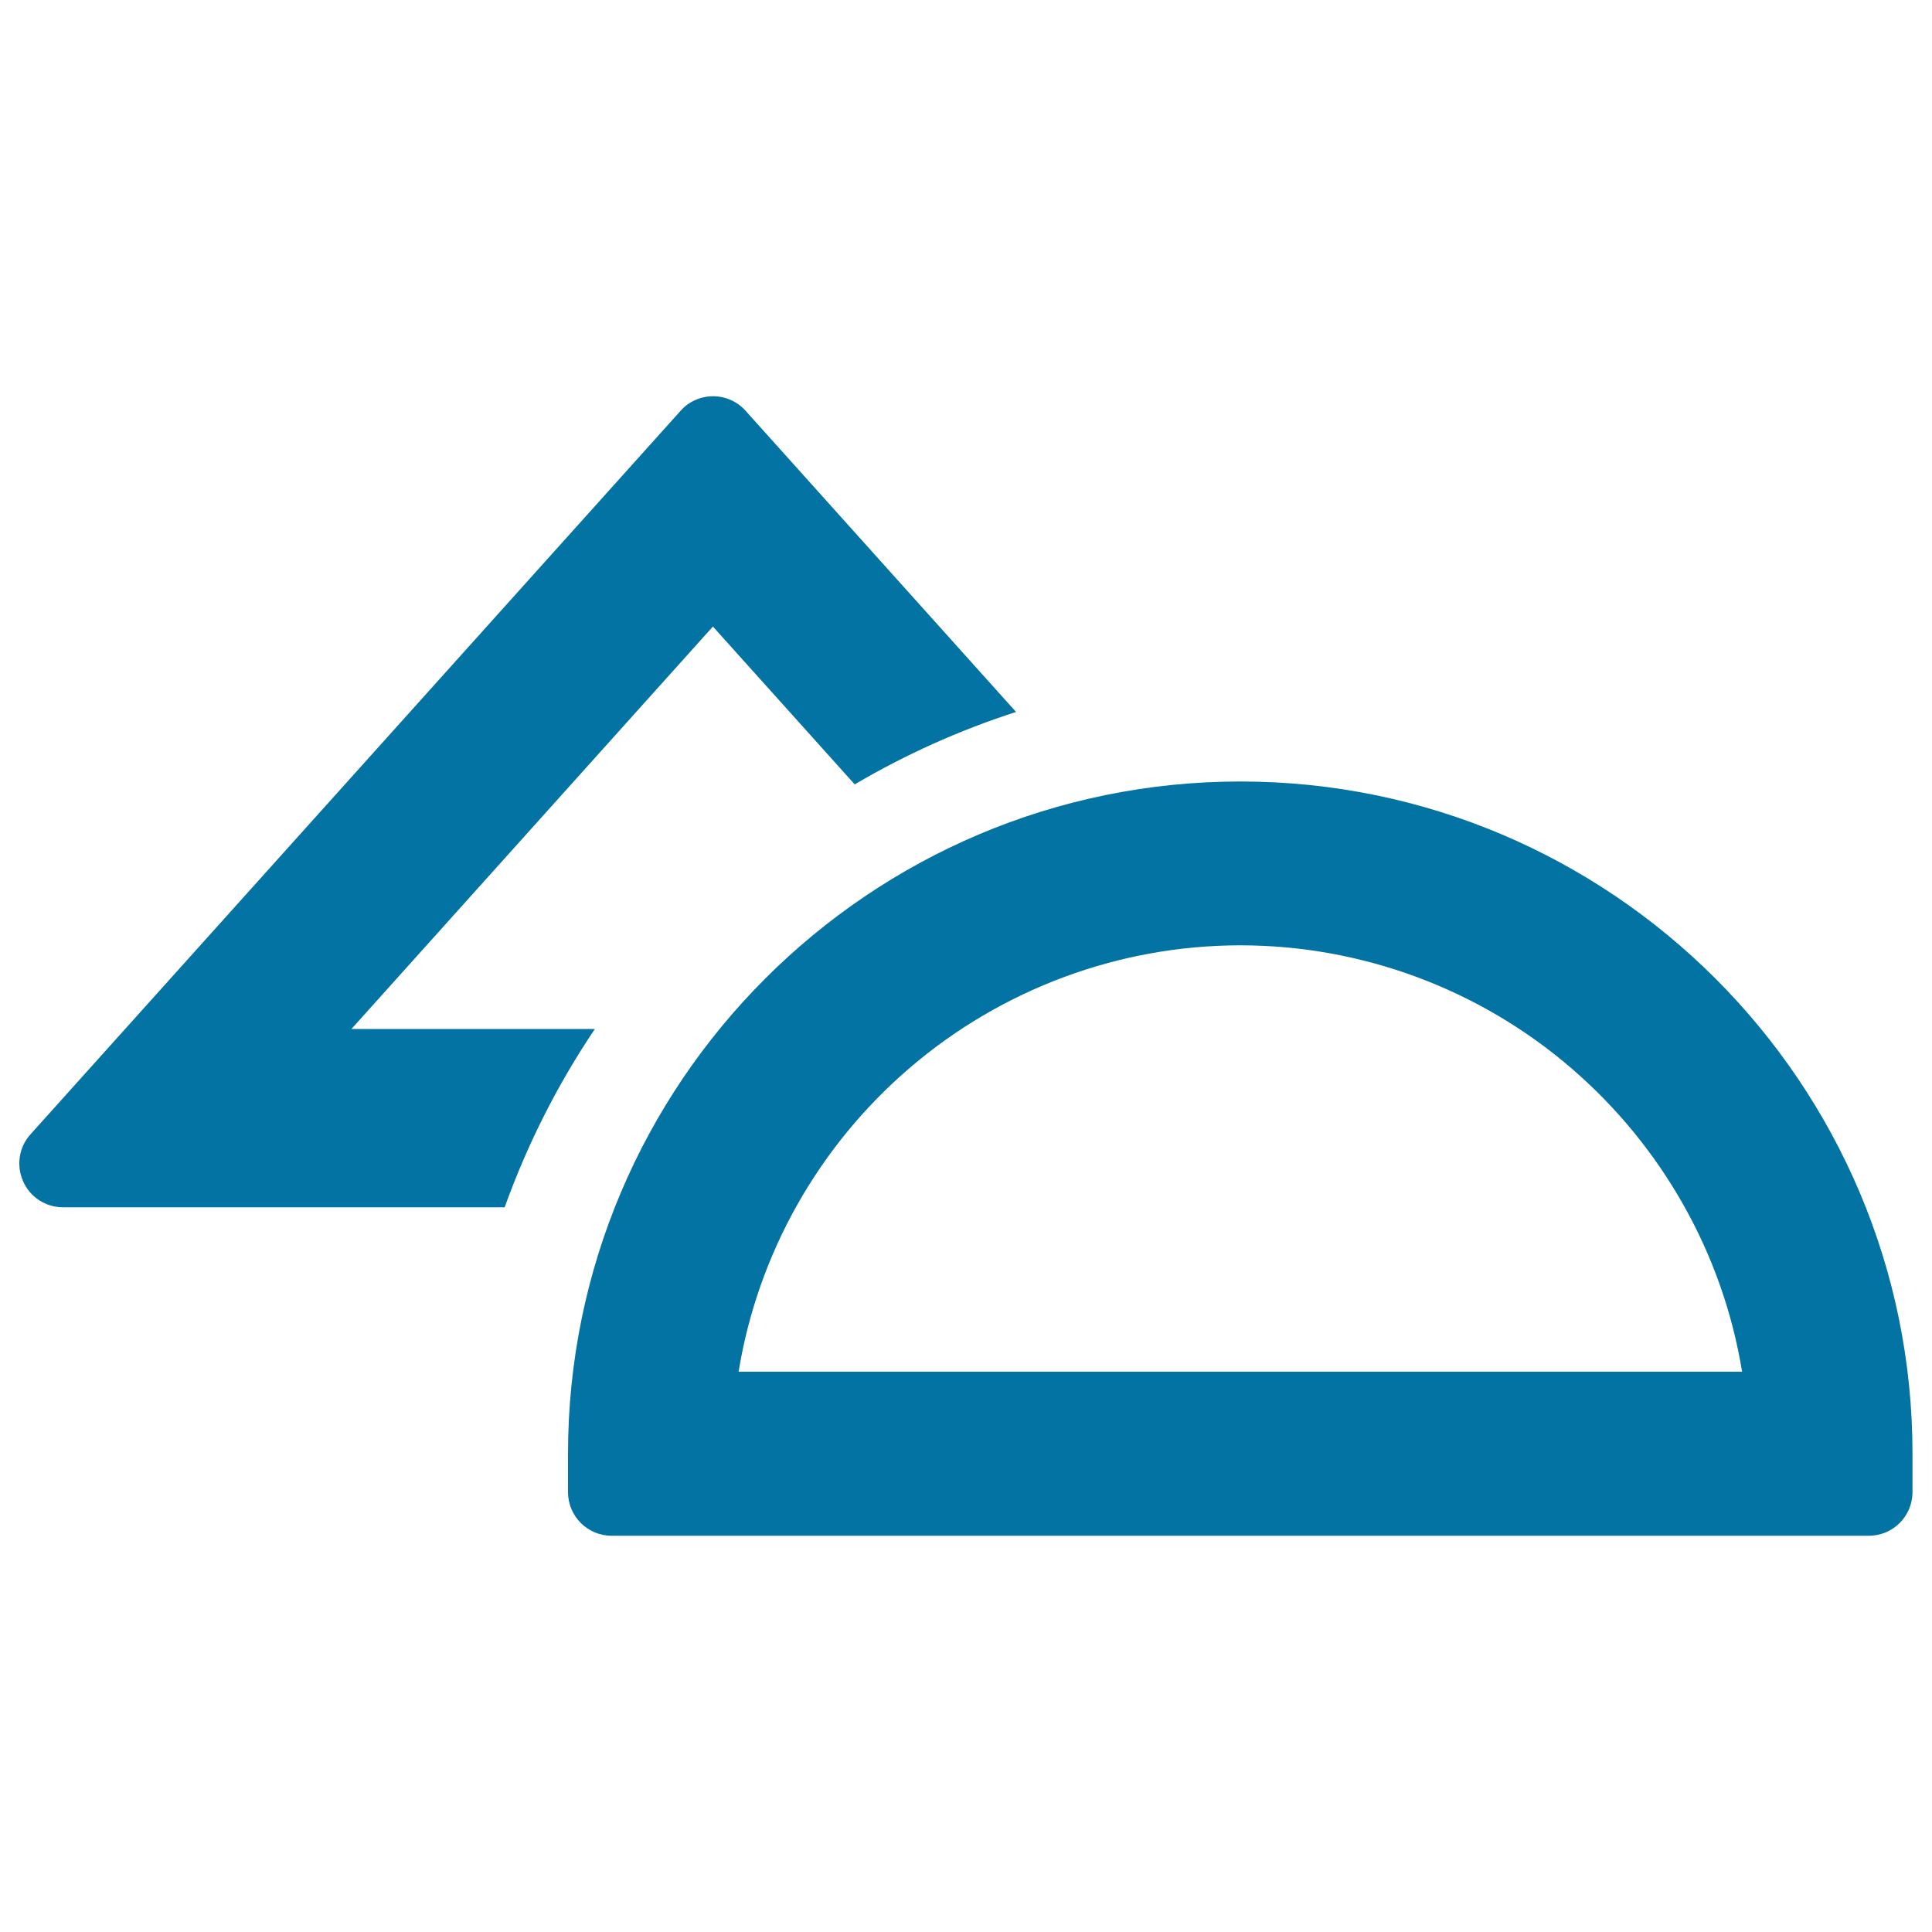
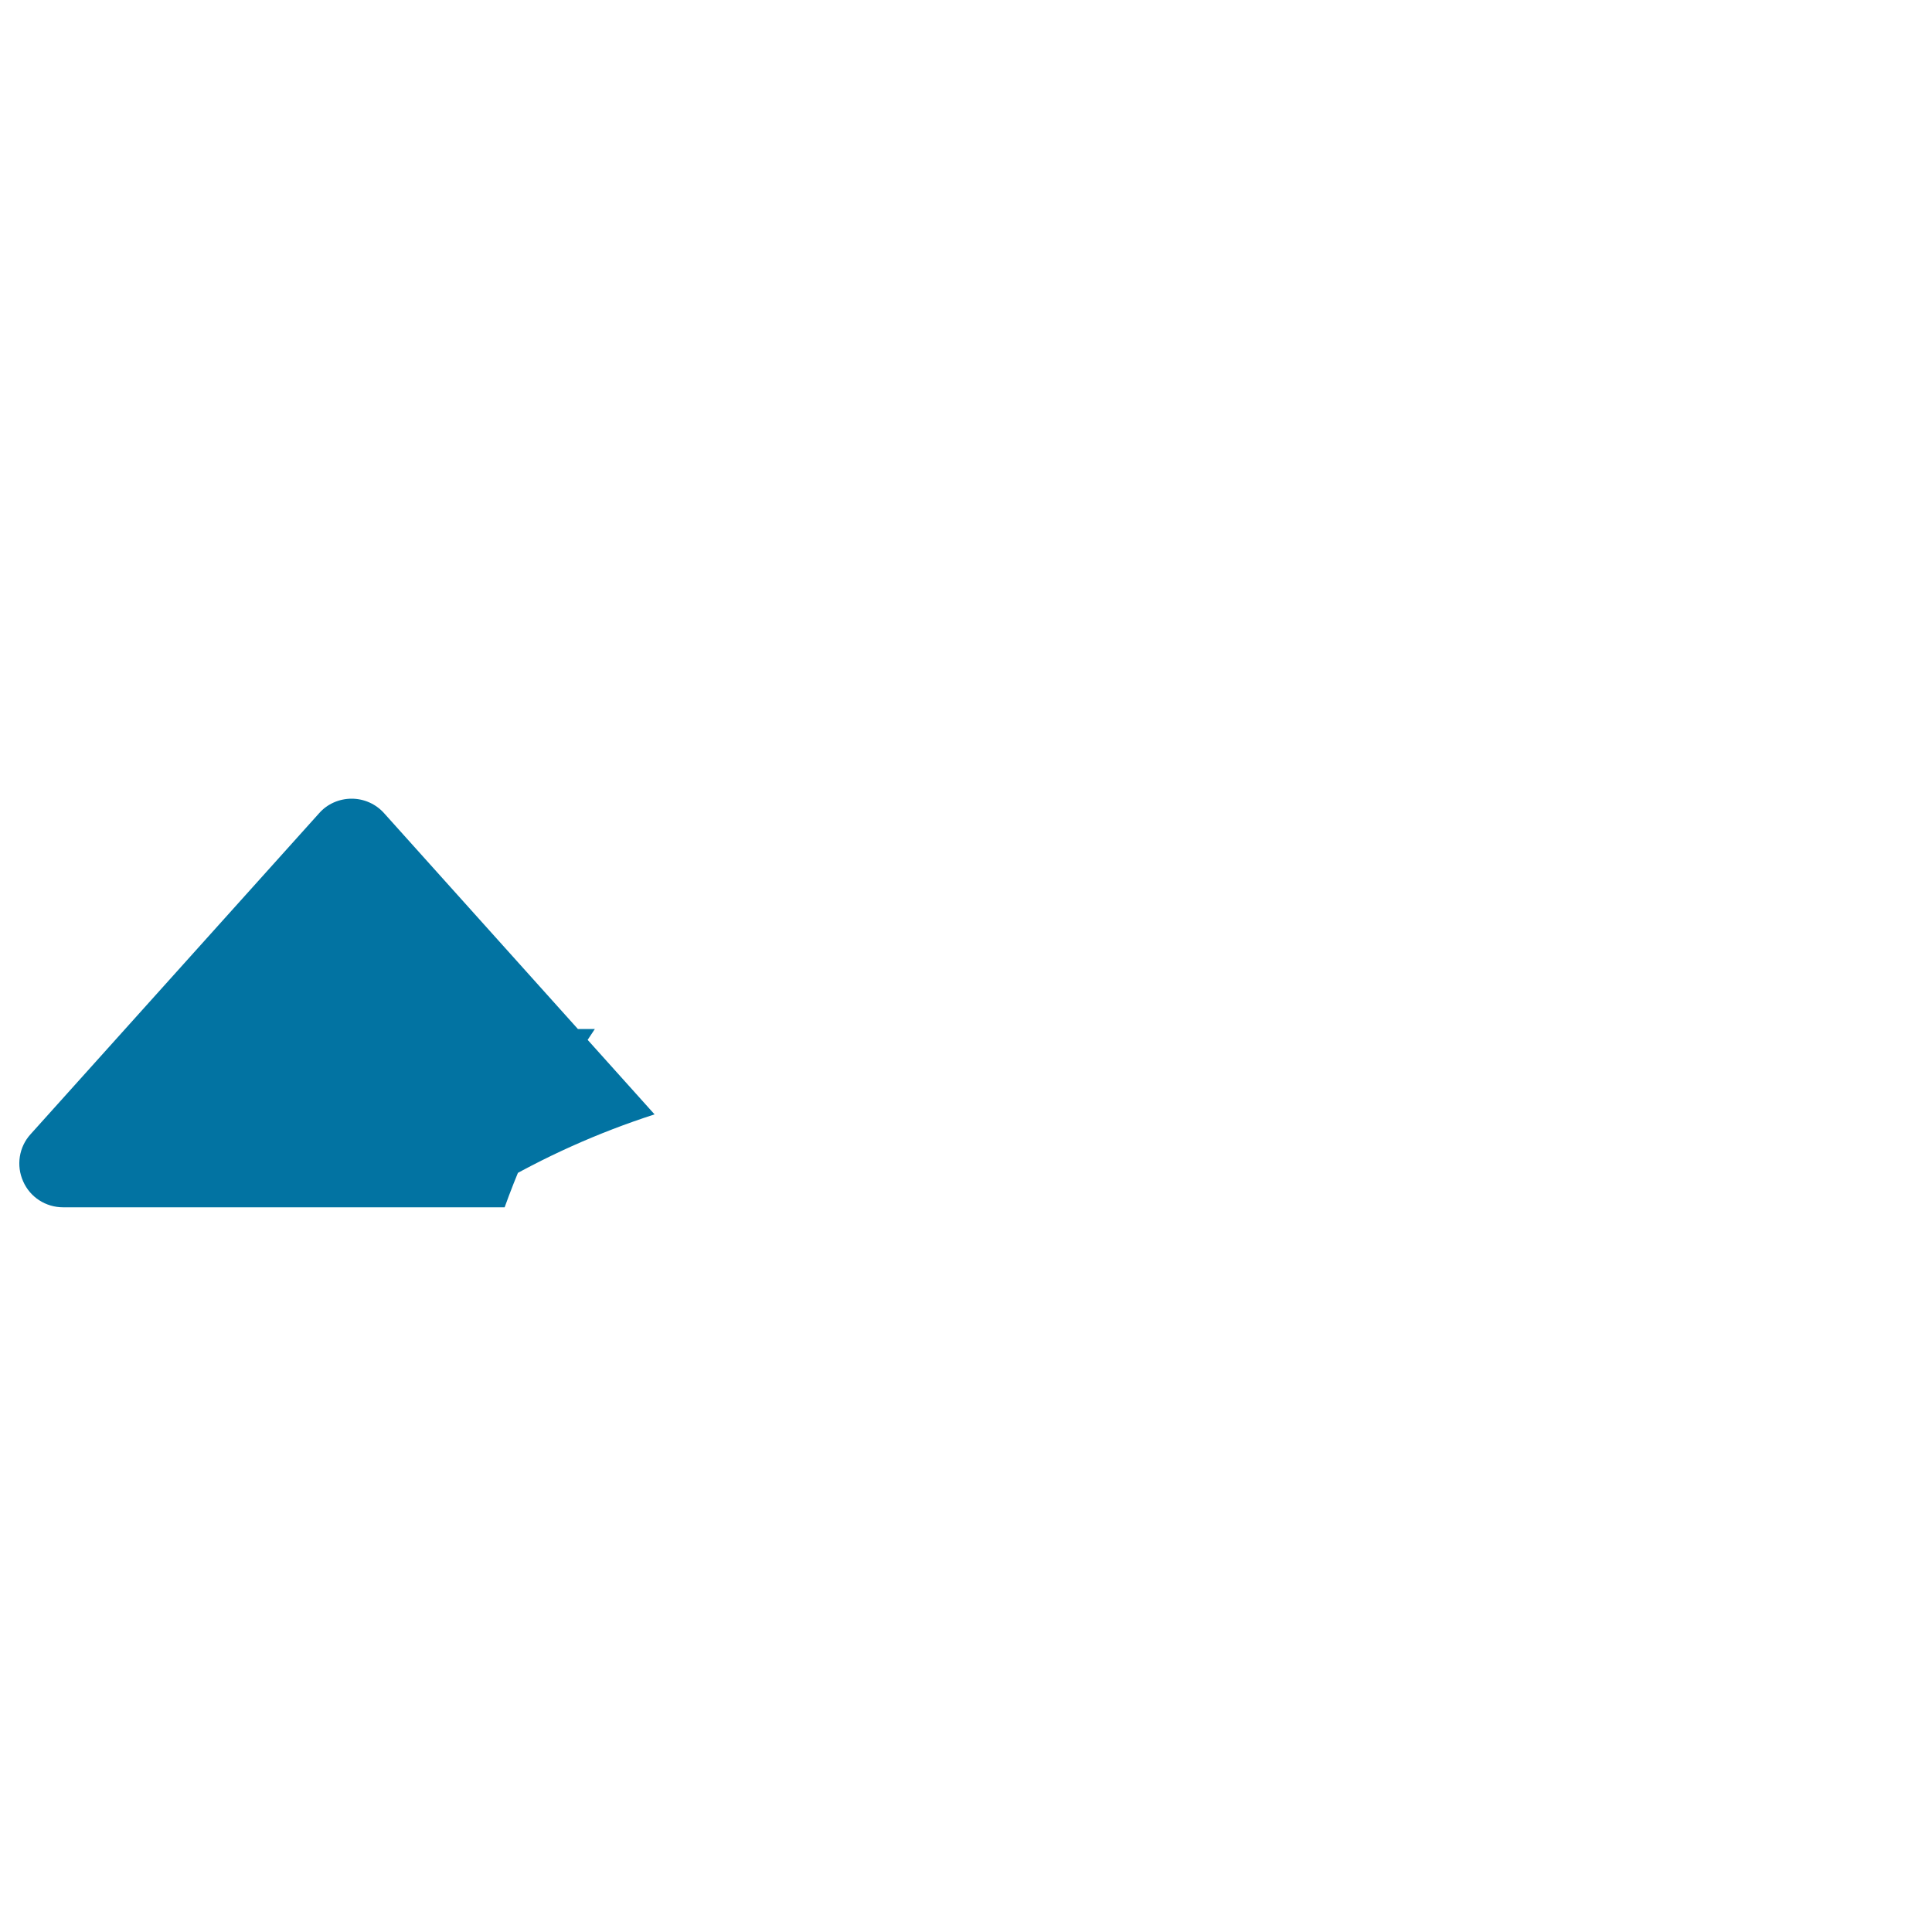
<svg xmlns="http://www.w3.org/2000/svg" viewBox="0 0 1000 1000" style="fill:#0273a2">
  <title>Set Square And Protractor SVG icon</title>
  <g>
    <g>
      <g>
-         <path d="M181.9,532.6L369,324.3l73.4,81.7c26.1-15.4,54.1-28,83.5-37.5l-140-155.9c-4.3-4.8-10.4-7.5-16.8-7.5c-6.4,0-12.6,2.7-16.8,7.5L15.8,587.1c-6,6.6-7.5,16.2-3.8,24.4c3.6,8.2,11.7,13.4,20.7,13.4h228.5c11.8-32.8,27.5-63.8,46.7-92.3H181.9L181.9,532.6z" />
-         <path d="M642,404.5c-191.9,0-348,156.1-348,348v19.8c0,12.5,10.1,22.6,22.6,22.6h650.7c12.5,0,22.6-10.1,22.6-22.6v-19.8C990,560.6,833.9,404.5,642,404.5z M382.3,710c9.9-60.9,41.3-116.7,88.5-157.2c47.7-40.9,108.5-63.5,171.2-63.5c62.7,0,123.5,22.5,171.2,63.5c47.1,40.5,78.6,96.3,88.5,157.2H382.3z" />
+         <path d="M181.9,532.6l73.4,81.7c26.1-15.4,54.1-28,83.5-37.5l-140-155.9c-4.3-4.8-10.4-7.5-16.8-7.5c-6.4,0-12.6,2.7-16.8,7.5L15.8,587.1c-6,6.6-7.5,16.2-3.8,24.4c3.6,8.2,11.7,13.4,20.7,13.4h228.5c11.8-32.8,27.5-63.8,46.7-92.3H181.9L181.9,532.6z" />
      </g>
    </g>
  </g>
</svg>